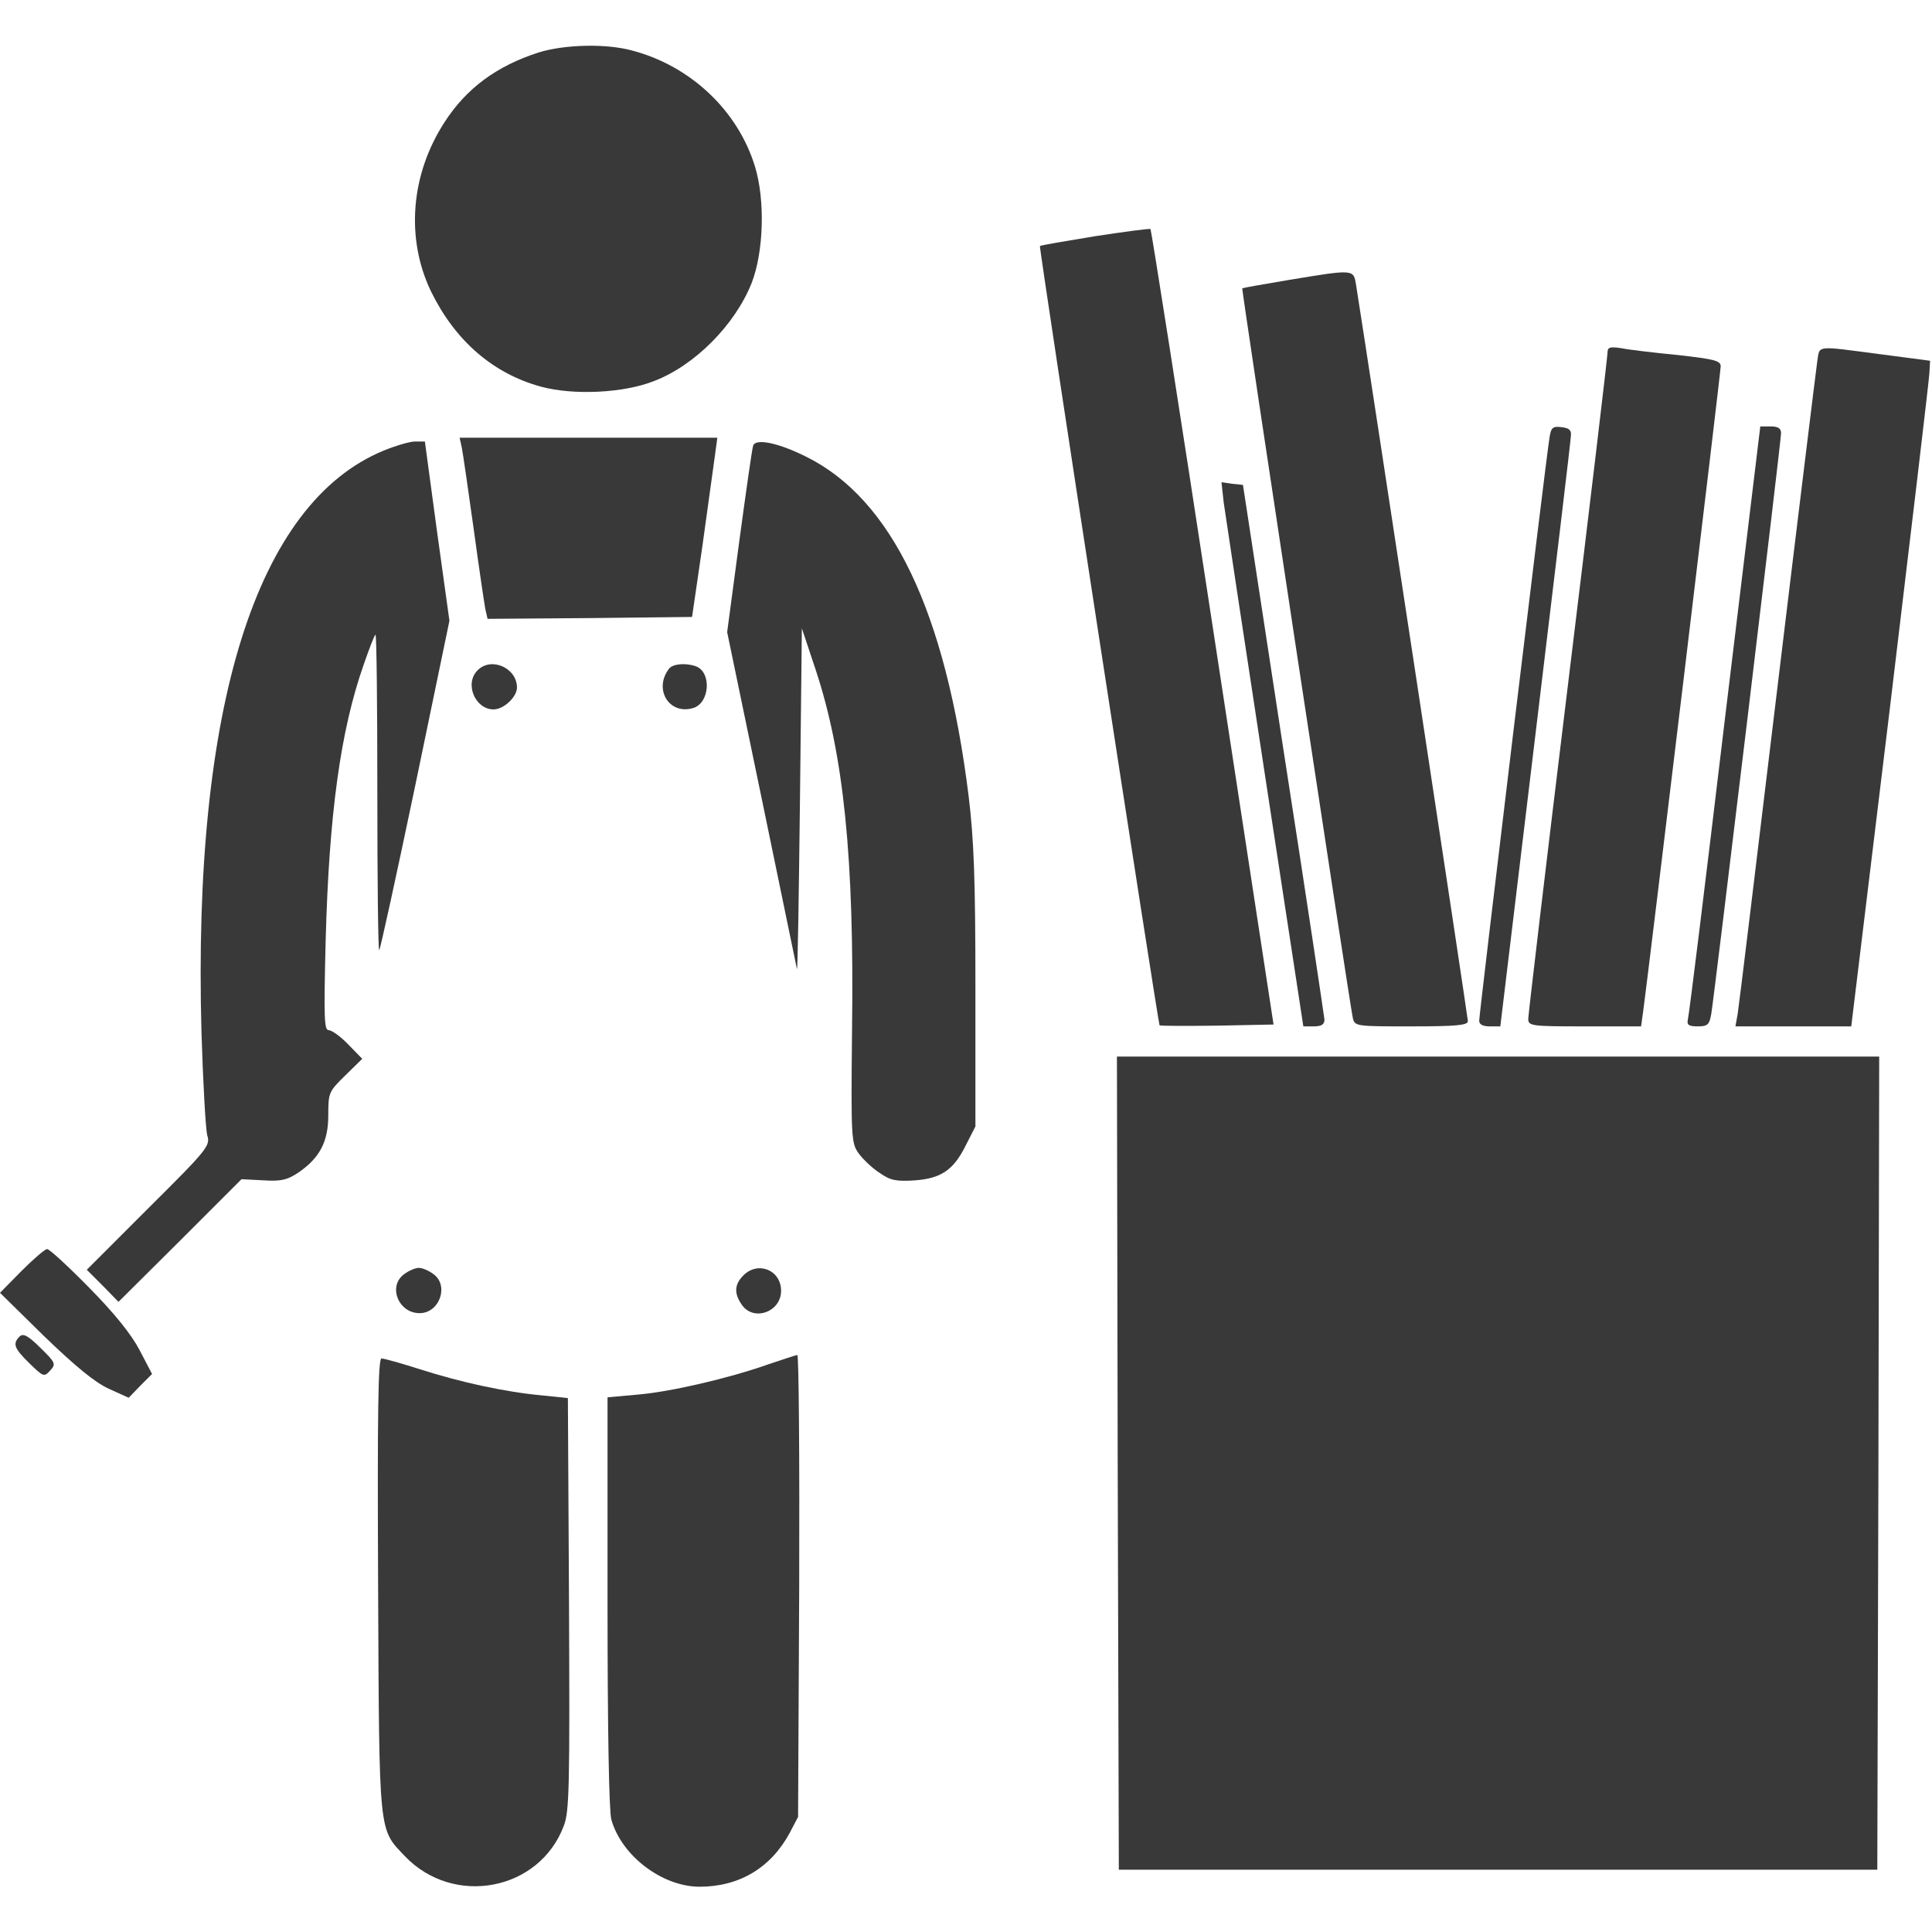
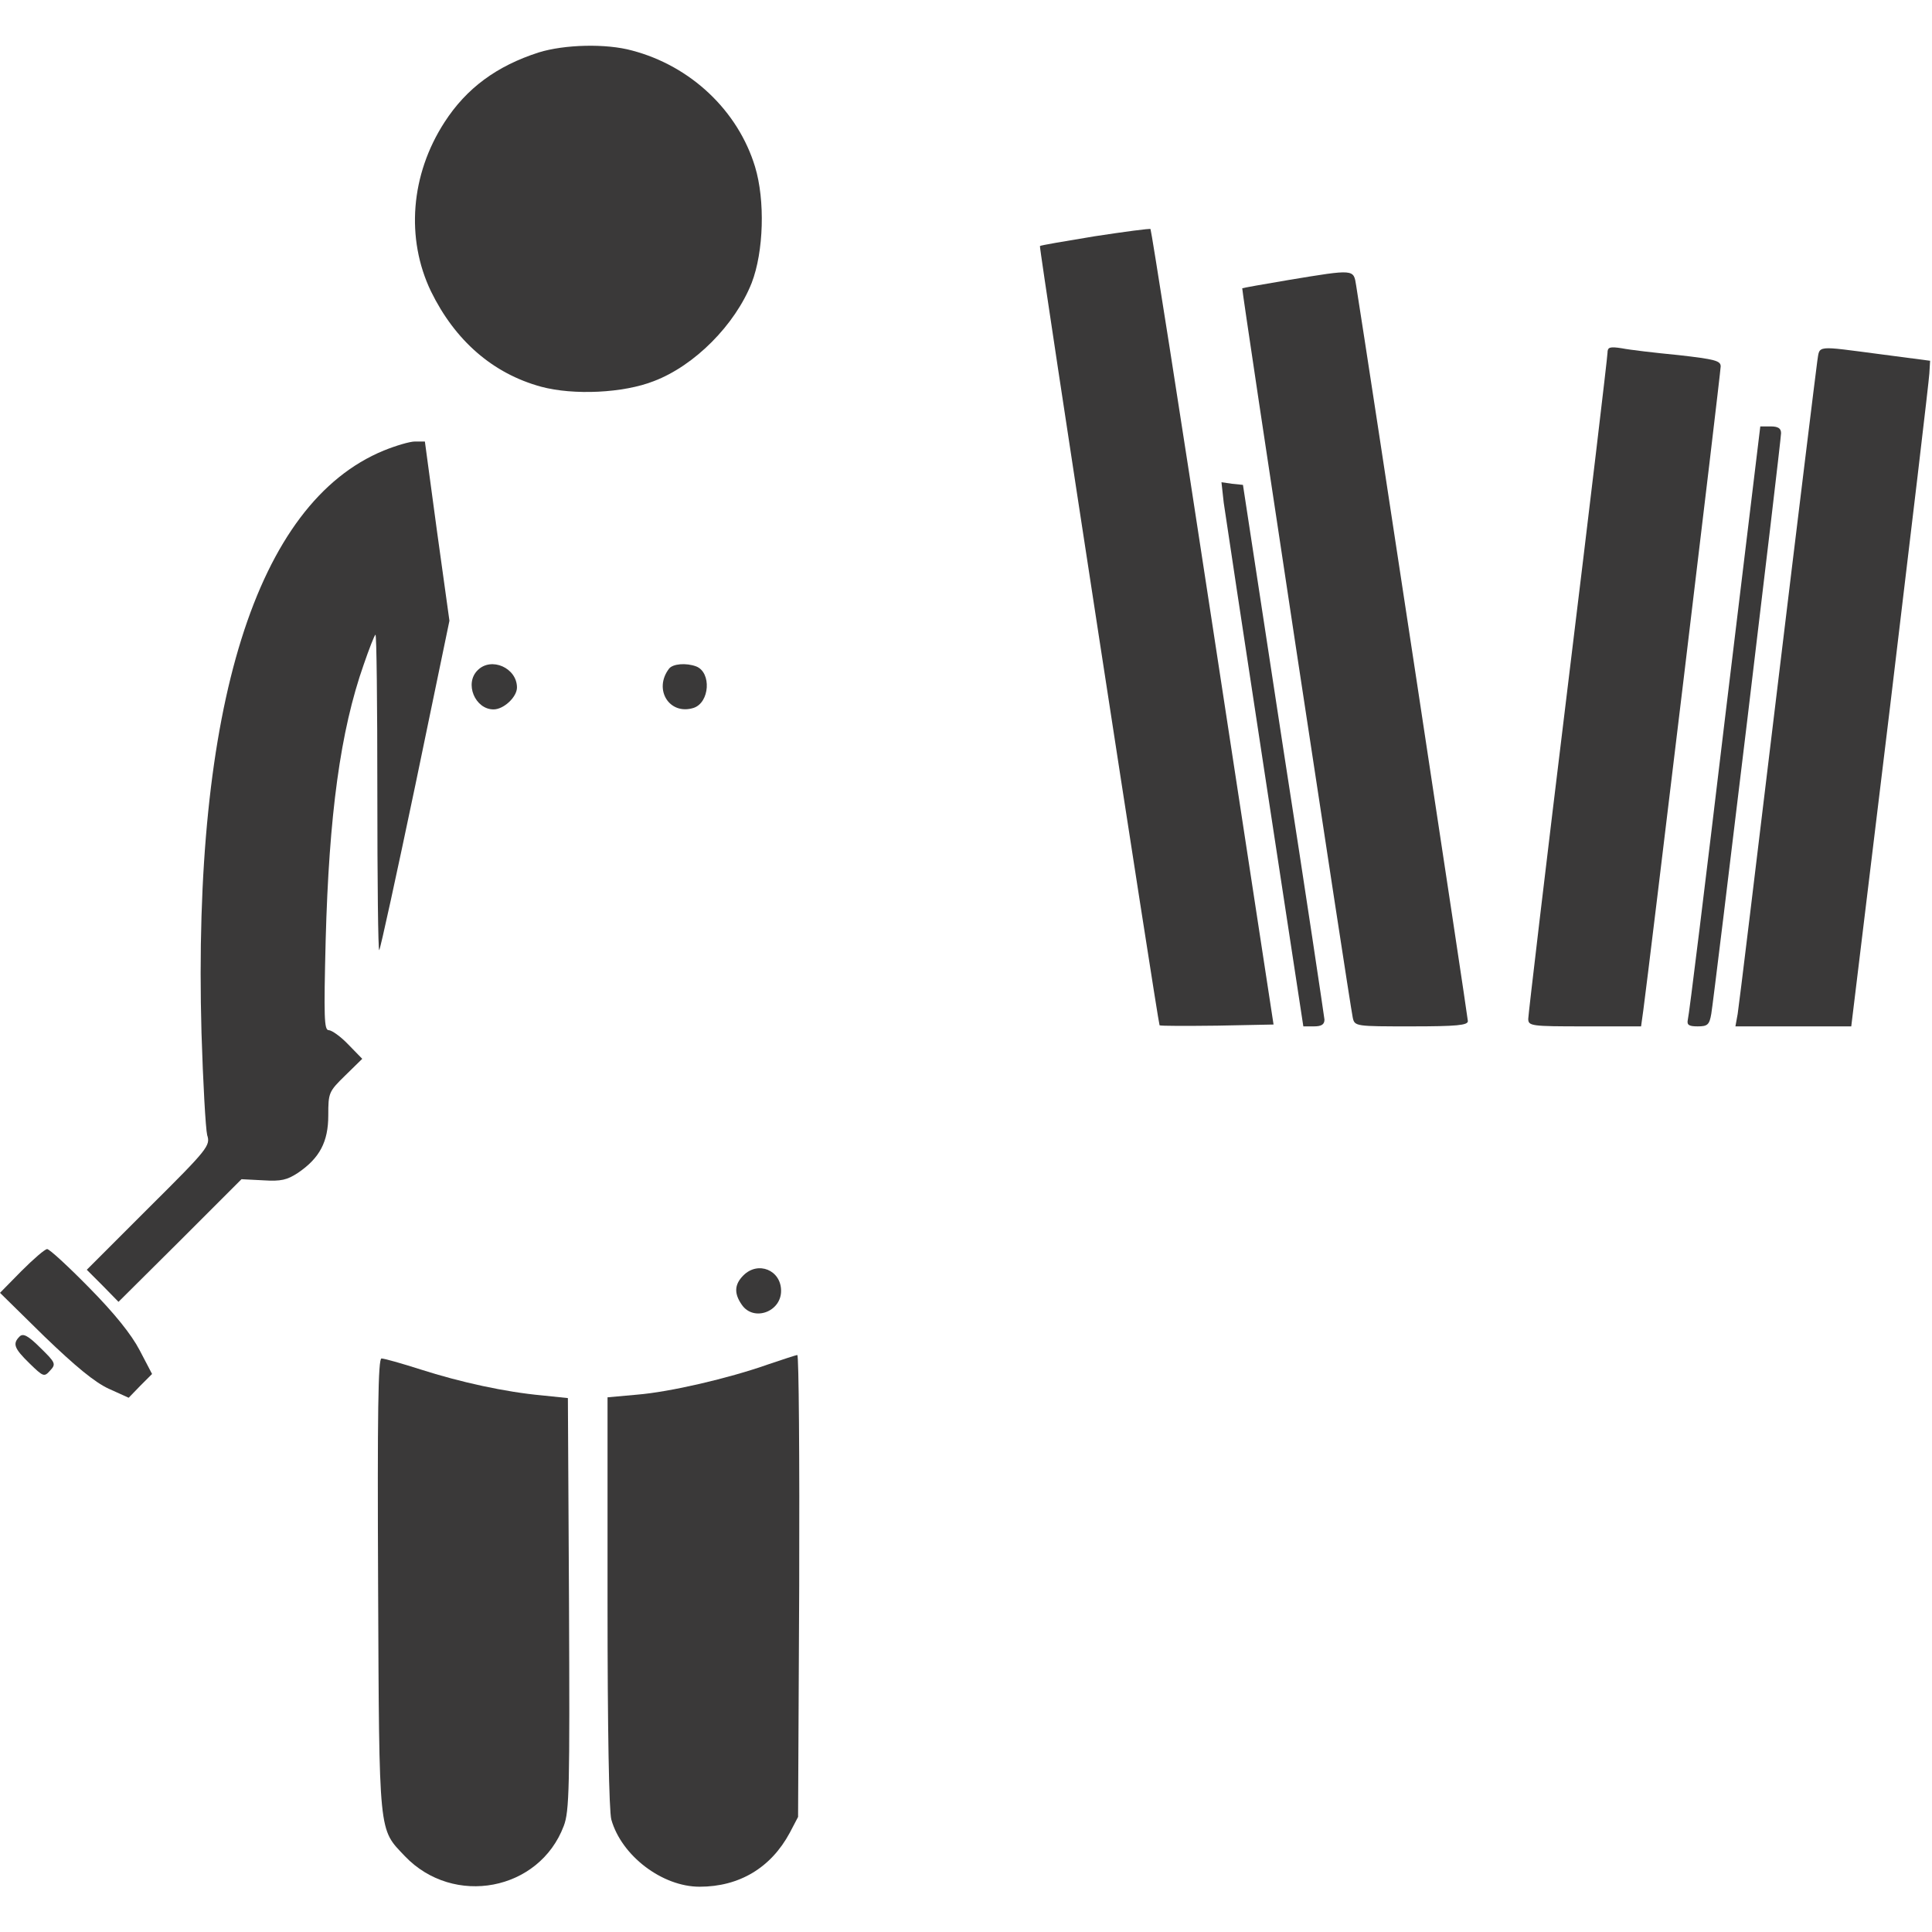
<svg xmlns="http://www.w3.org/2000/svg" width="48" height="48" viewBox="0 0 48 48" fill="none">
  <g clip-path="url(#clip0_8578_243)">
    <path d="M13.387 1.302C12.338 1.639 11.588 2.193 11.044 3.036C10.2 4.339 10.078 5.924 10.706 7.236C11.306 8.464 12.244 9.28 13.444 9.608C14.25 9.824 15.488 9.768 16.247 9.468C17.259 9.083 18.262 8.071 18.675 7.03C18.975 6.252 19.012 4.977 18.759 4.143C18.337 2.755 17.166 1.639 15.703 1.255C15.056 1.077 14.025 1.105 13.387 1.302Z" fill="#3A3939" />
    <path d="M27.197 5.87C26.456 5.992 25.847 6.095 25.837 6.113C25.809 6.151 28.772 25.426 28.809 25.473C28.828 25.491 29.475 25.491 30.244 25.482L31.641 25.454L30.131 15.582C29.306 10.163 28.603 5.71 28.584 5.691C28.566 5.673 27.938 5.757 27.197 5.87Z" fill="#3A3939" />
    <path d="M32.016 6.956C31.397 7.059 30.881 7.153 30.863 7.162C30.844 7.191 33.525 24.891 33.609 25.284C33.656 25.5 33.684 25.5 35.062 25.5C36.197 25.5 36.469 25.472 36.469 25.369C36.469 25.275 34.013 9.094 33.694 7.097C33.628 6.684 33.666 6.684 32.016 6.956Z" fill="#3A3939" />
    <path d="M39.938 8.766C39.938 8.859 39.497 12.581 38.953 17.034C38.409 21.488 37.969 25.219 37.969 25.312C37.969 25.491 38.044 25.5 39.366 25.5H40.772L40.828 25.097C40.959 24.141 42.75 9.253 42.75 9.103C42.75 8.963 42.609 8.925 41.7 8.822C41.119 8.766 40.481 8.691 40.294 8.653C39.994 8.606 39.938 8.625 39.938 8.766Z" fill="#3A3939" />
    <path d="M45.15 8.972C45.122 9.169 44.672 12.825 44.156 17.109C43.641 21.384 43.2 25.031 43.172 25.191L43.116 25.5H44.55H45.994L46.959 17.55C47.484 13.181 47.925 9.459 47.934 9.281L47.953 8.963L46.734 8.803C45.084 8.588 45.216 8.569 45.15 8.972Z" fill="#3A3939" />
-     <path d="M38.494 10.894C38.419 11.316 36.75 25.191 36.75 25.359C36.75 25.453 36.844 25.5 37.013 25.5H37.275L38.147 18.253C38.625 14.278 39.028 10.931 39.028 10.828C39.047 10.688 38.981 10.631 38.794 10.613C38.578 10.584 38.531 10.622 38.494 10.894Z" fill="#3A3939" />
    <path d="M42.853 17.878C42.375 21.891 41.962 25.247 41.934 25.331C41.906 25.462 41.953 25.5 42.178 25.5C42.422 25.5 42.469 25.462 42.516 25.191C42.591 24.75 44.25 10.959 44.25 10.762C44.25 10.641 44.175 10.594 43.987 10.594H43.734L42.853 17.878Z" fill="#3A3939" />
-     <path d="M11.475 11.128C11.503 11.278 11.634 12.169 11.766 13.125C11.897 14.081 12.028 14.972 12.056 15.122L12.113 15.375L14.653 15.356L17.194 15.328L17.447 13.594C17.578 12.637 17.719 11.634 17.756 11.363L17.822 10.875H14.625H11.419L11.475 11.128Z" fill="#3A3939" />
    <path d="M9.534 11.194C6.366 12.497 4.781 17.559 5.006 25.659C5.044 26.897 5.109 28.041 5.147 28.2C5.231 28.462 5.175 28.538 3.694 30.009L2.156 31.547L2.55 31.941L2.944 32.344L4.472 30.825L6 29.297L6.544 29.325C6.984 29.353 7.134 29.316 7.406 29.137C7.941 28.772 8.156 28.369 8.156 27.712C8.156 27.15 8.166 27.122 8.578 26.719L9 26.306L8.653 25.95C8.466 25.753 8.241 25.594 8.166 25.594C8.053 25.594 8.044 25.275 8.091 23.363C8.175 20.241 8.456 18.159 9.037 16.509C9.169 16.125 9.3 15.787 9.328 15.769C9.356 15.741 9.375 17.503 9.375 19.688C9.375 21.872 9.394 23.634 9.422 23.606C9.45 23.578 9.853 21.731 10.322 19.491L11.166 15.422L10.856 13.191L10.556 10.969H10.312C10.181 10.969 9.834 11.072 9.534 11.194Z" fill="#3A3939" />
-     <path d="M18.712 11.073C18.684 11.149 18.534 12.217 18.366 13.455L18.066 15.705L18.928 19.858C19.397 22.136 19.791 24.039 19.8 24.077C19.819 24.114 19.847 22.22 19.875 19.877L19.922 15.611L20.269 16.652C20.962 18.752 21.225 21.311 21.169 25.567C21.141 28.314 21.15 28.398 21.337 28.661C21.441 28.802 21.675 29.027 21.853 29.139C22.116 29.327 22.266 29.355 22.716 29.327C23.381 29.28 23.691 29.073 24 28.445L24.234 27.986V24.564C24.234 21.836 24.197 20.87 24.066 19.783C23.494 15.18 22.153 12.395 20.025 11.345C19.331 10.998 18.769 10.886 18.712 11.073Z" fill="#3A3939" />
    <path d="M30.403 12.488C30.441 12.759 30.9 15.797 31.425 19.238L32.381 25.5H32.644C32.831 25.5 32.906 25.453 32.906 25.331C32.897 25.247 32.447 22.219 31.884 18.609L30.881 12.047L30.609 12.019L30.347 11.981L30.403 12.488Z" fill="#3A3939" />
    <path d="M11.869 16.65C11.531 16.978 11.803 17.625 12.262 17.625C12.516 17.625 12.844 17.316 12.844 17.081C12.844 16.594 12.206 16.312 11.869 16.65Z" fill="#3A3939" />
    <path d="M16.622 16.613C16.228 17.129 16.631 17.776 17.231 17.588C17.634 17.457 17.681 16.707 17.297 16.557C17.044 16.463 16.716 16.491 16.622 16.613Z" fill="#3A3939" />
-     <path d="M27.769 36.347L27.797 46.453H37.219H46.641L46.669 36.347L46.688 26.25H37.219H27.75L27.769 36.347Z" fill="#3A3939" />
    <path d="M0.534 31.577L0 32.12L1.097 33.198C1.875 33.948 2.353 34.342 2.7 34.502L3.197 34.727L3.487 34.427L3.778 34.136L3.469 33.545C3.263 33.152 2.85 32.636 2.212 31.989C1.697 31.464 1.228 31.033 1.172 31.033C1.116 31.033 0.834 31.277 0.534 31.577Z" fill="#3A3939" />
-     <path d="M10.05 31.65C9.628 31.941 9.891 32.625 10.425 32.625C10.922 32.625 11.166 31.931 10.762 31.65C10.65 31.566 10.491 31.5 10.406 31.5C10.322 31.5 10.162 31.566 10.05 31.65Z" fill="#3A3939" />
    <path d="M18.469 31.687C18.244 31.912 18.234 32.137 18.431 32.418C18.722 32.84 19.406 32.596 19.406 32.071C19.406 31.555 18.834 31.321 18.469 31.687Z" fill="#3A3939" />
    <path d="M0.487 33.205C0.309 33.383 0.347 33.496 0.731 33.871C1.078 34.208 1.097 34.218 1.247 34.049C1.397 33.889 1.378 33.852 1.003 33.486C0.694 33.177 0.572 33.121 0.487 33.205Z" fill="#3A3939" />
    <path d="M19.078 33.9C18.094 34.247 16.641 34.584 15.825 34.65L15.094 34.716V39.788C15.094 42.994 15.131 44.991 15.188 45.206C15.441 46.106 16.453 46.875 17.381 46.875C18.366 46.875 19.153 46.406 19.622 45.534L19.828 45.141L19.856 39.394C19.866 36.244 19.847 33.656 19.809 33.666C19.772 33.666 19.444 33.778 19.078 33.9Z" fill="#3A3939" />
    <path d="M9.394 39.394C9.422 45.666 9.403 45.422 10.059 46.116C11.269 47.382 13.397 46.979 14.006 45.366C14.147 45.001 14.156 44.401 14.137 39.844L14.109 34.735L13.472 34.669C12.553 34.585 11.438 34.341 10.444 34.022C9.975 33.872 9.544 33.751 9.478 33.751C9.394 33.751 9.375 35.1 9.394 39.394Z" fill="#3A3939" />
  </g>
  <defs>
    <clipPath id="clip0_8578_243">
      <rect width="48" height="48" fill="white" />
    </clipPath>
  </defs>
</svg>